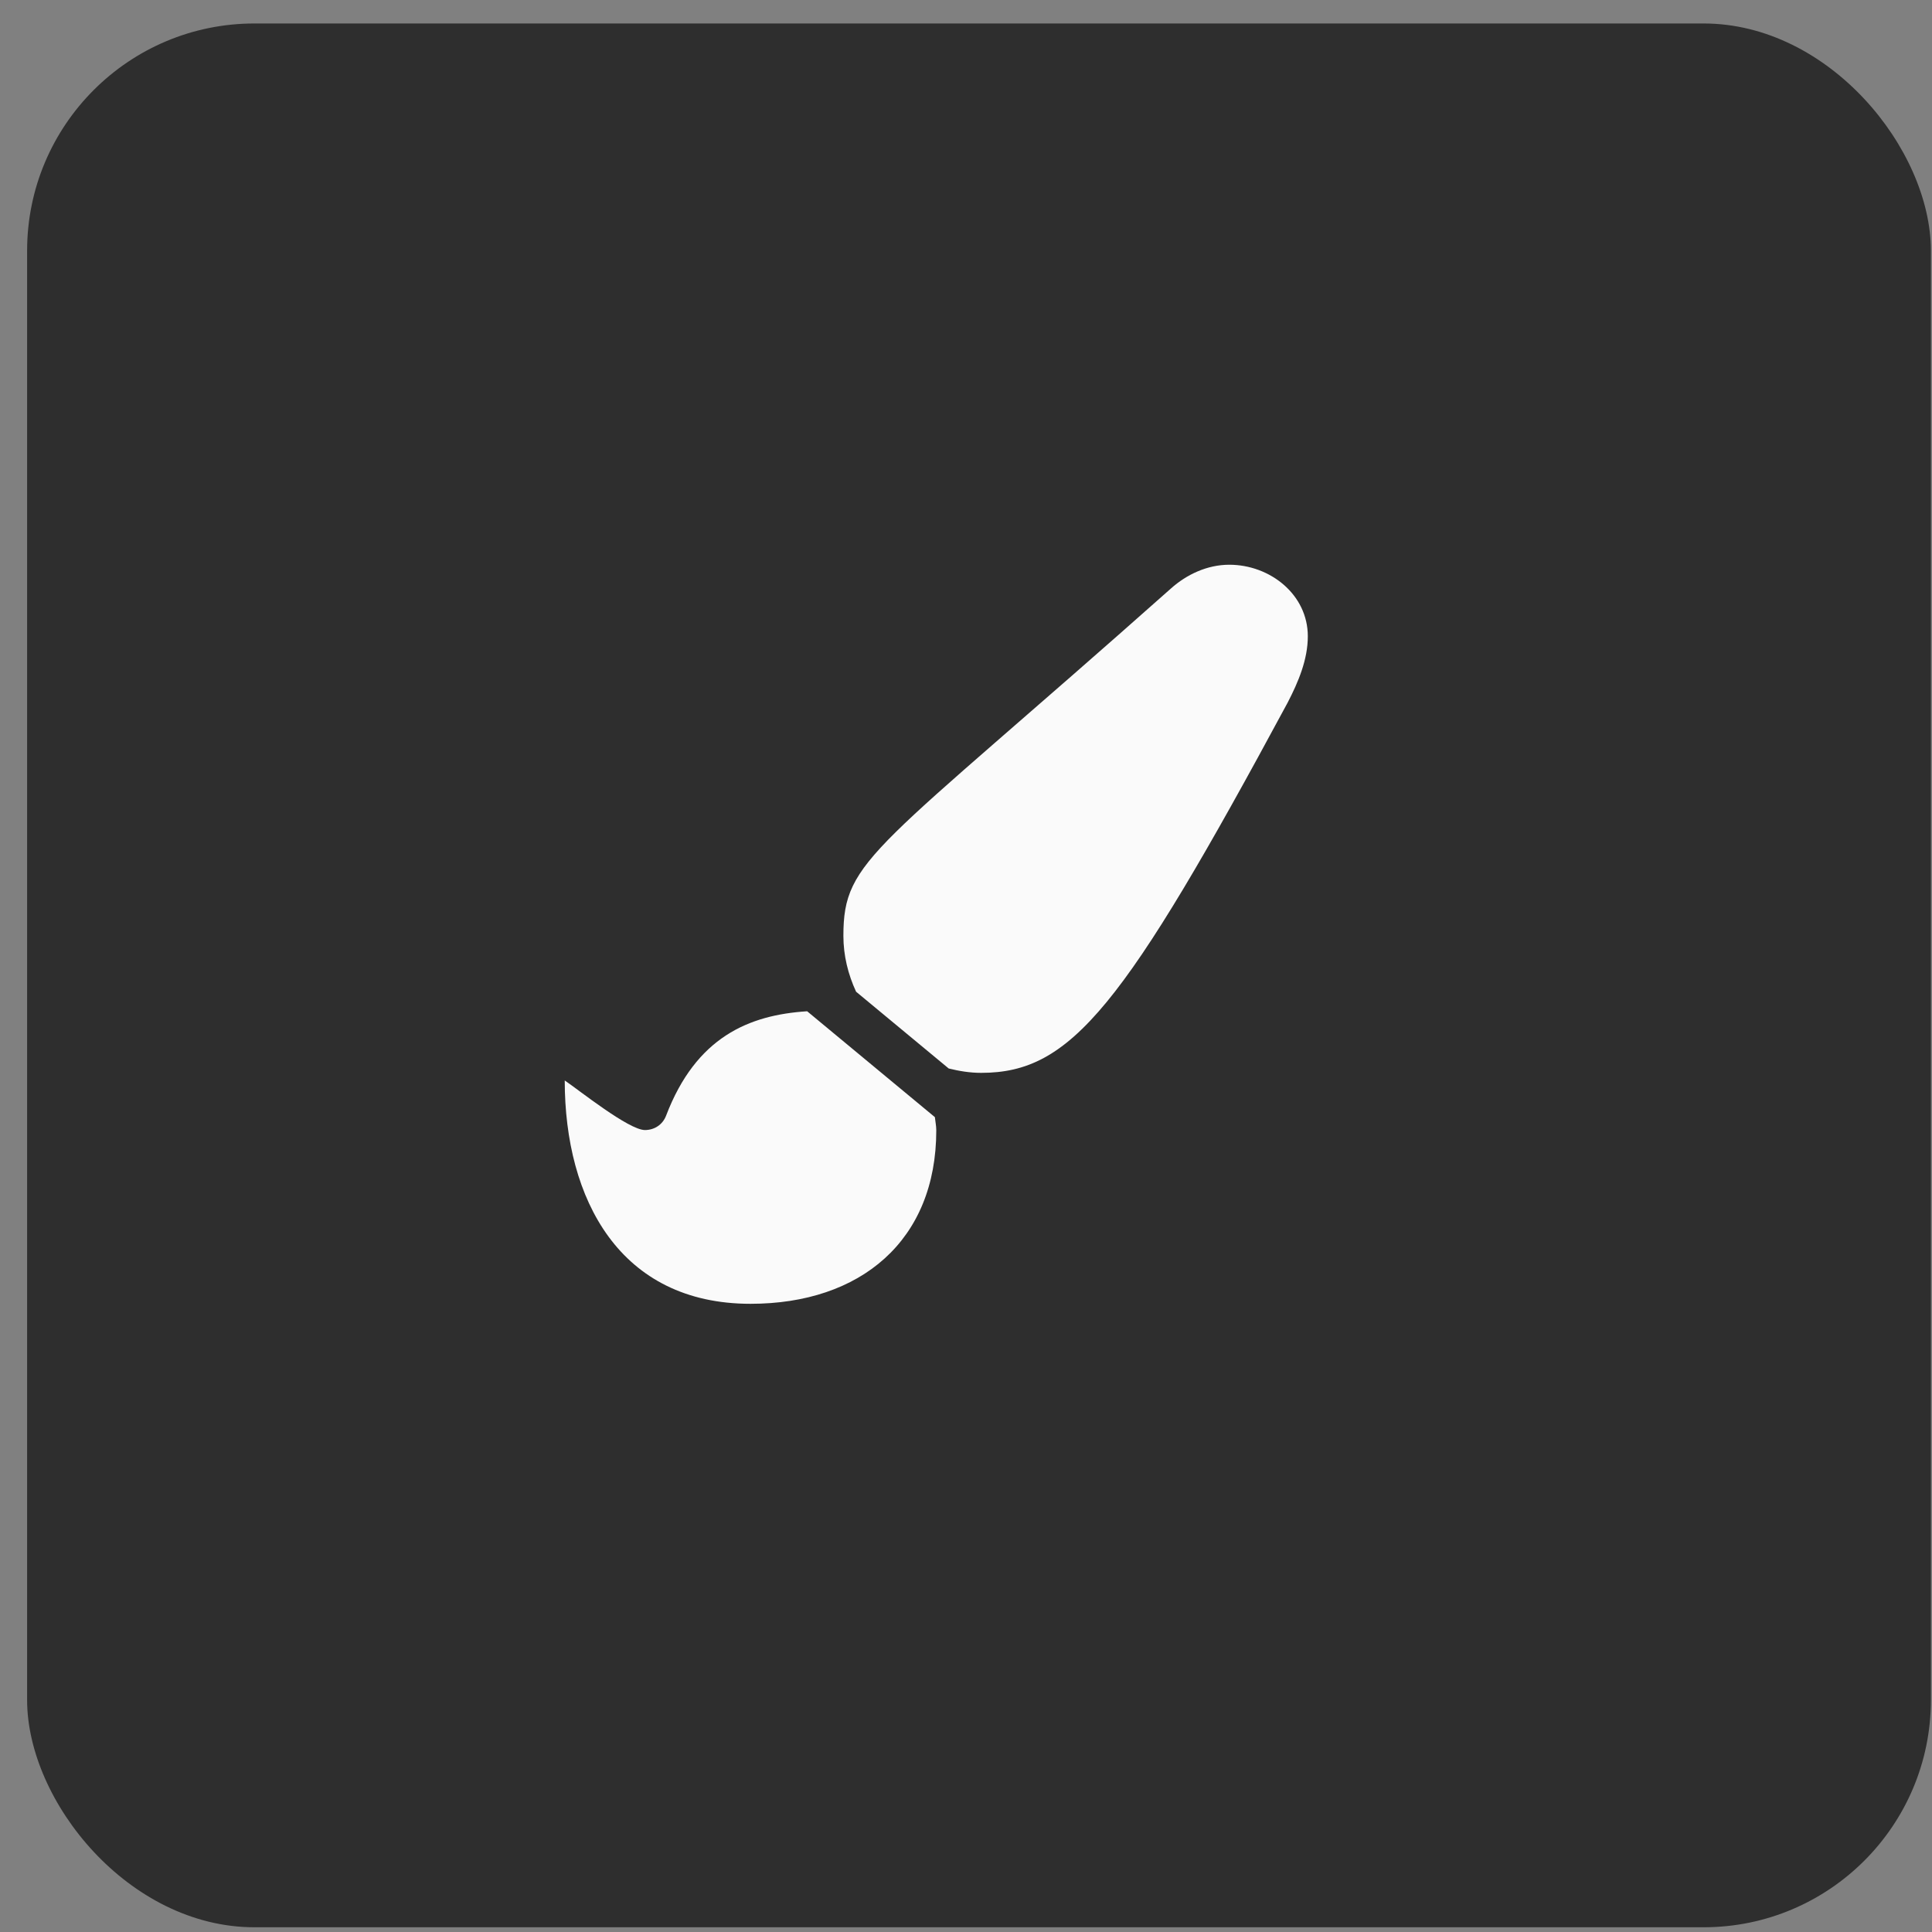
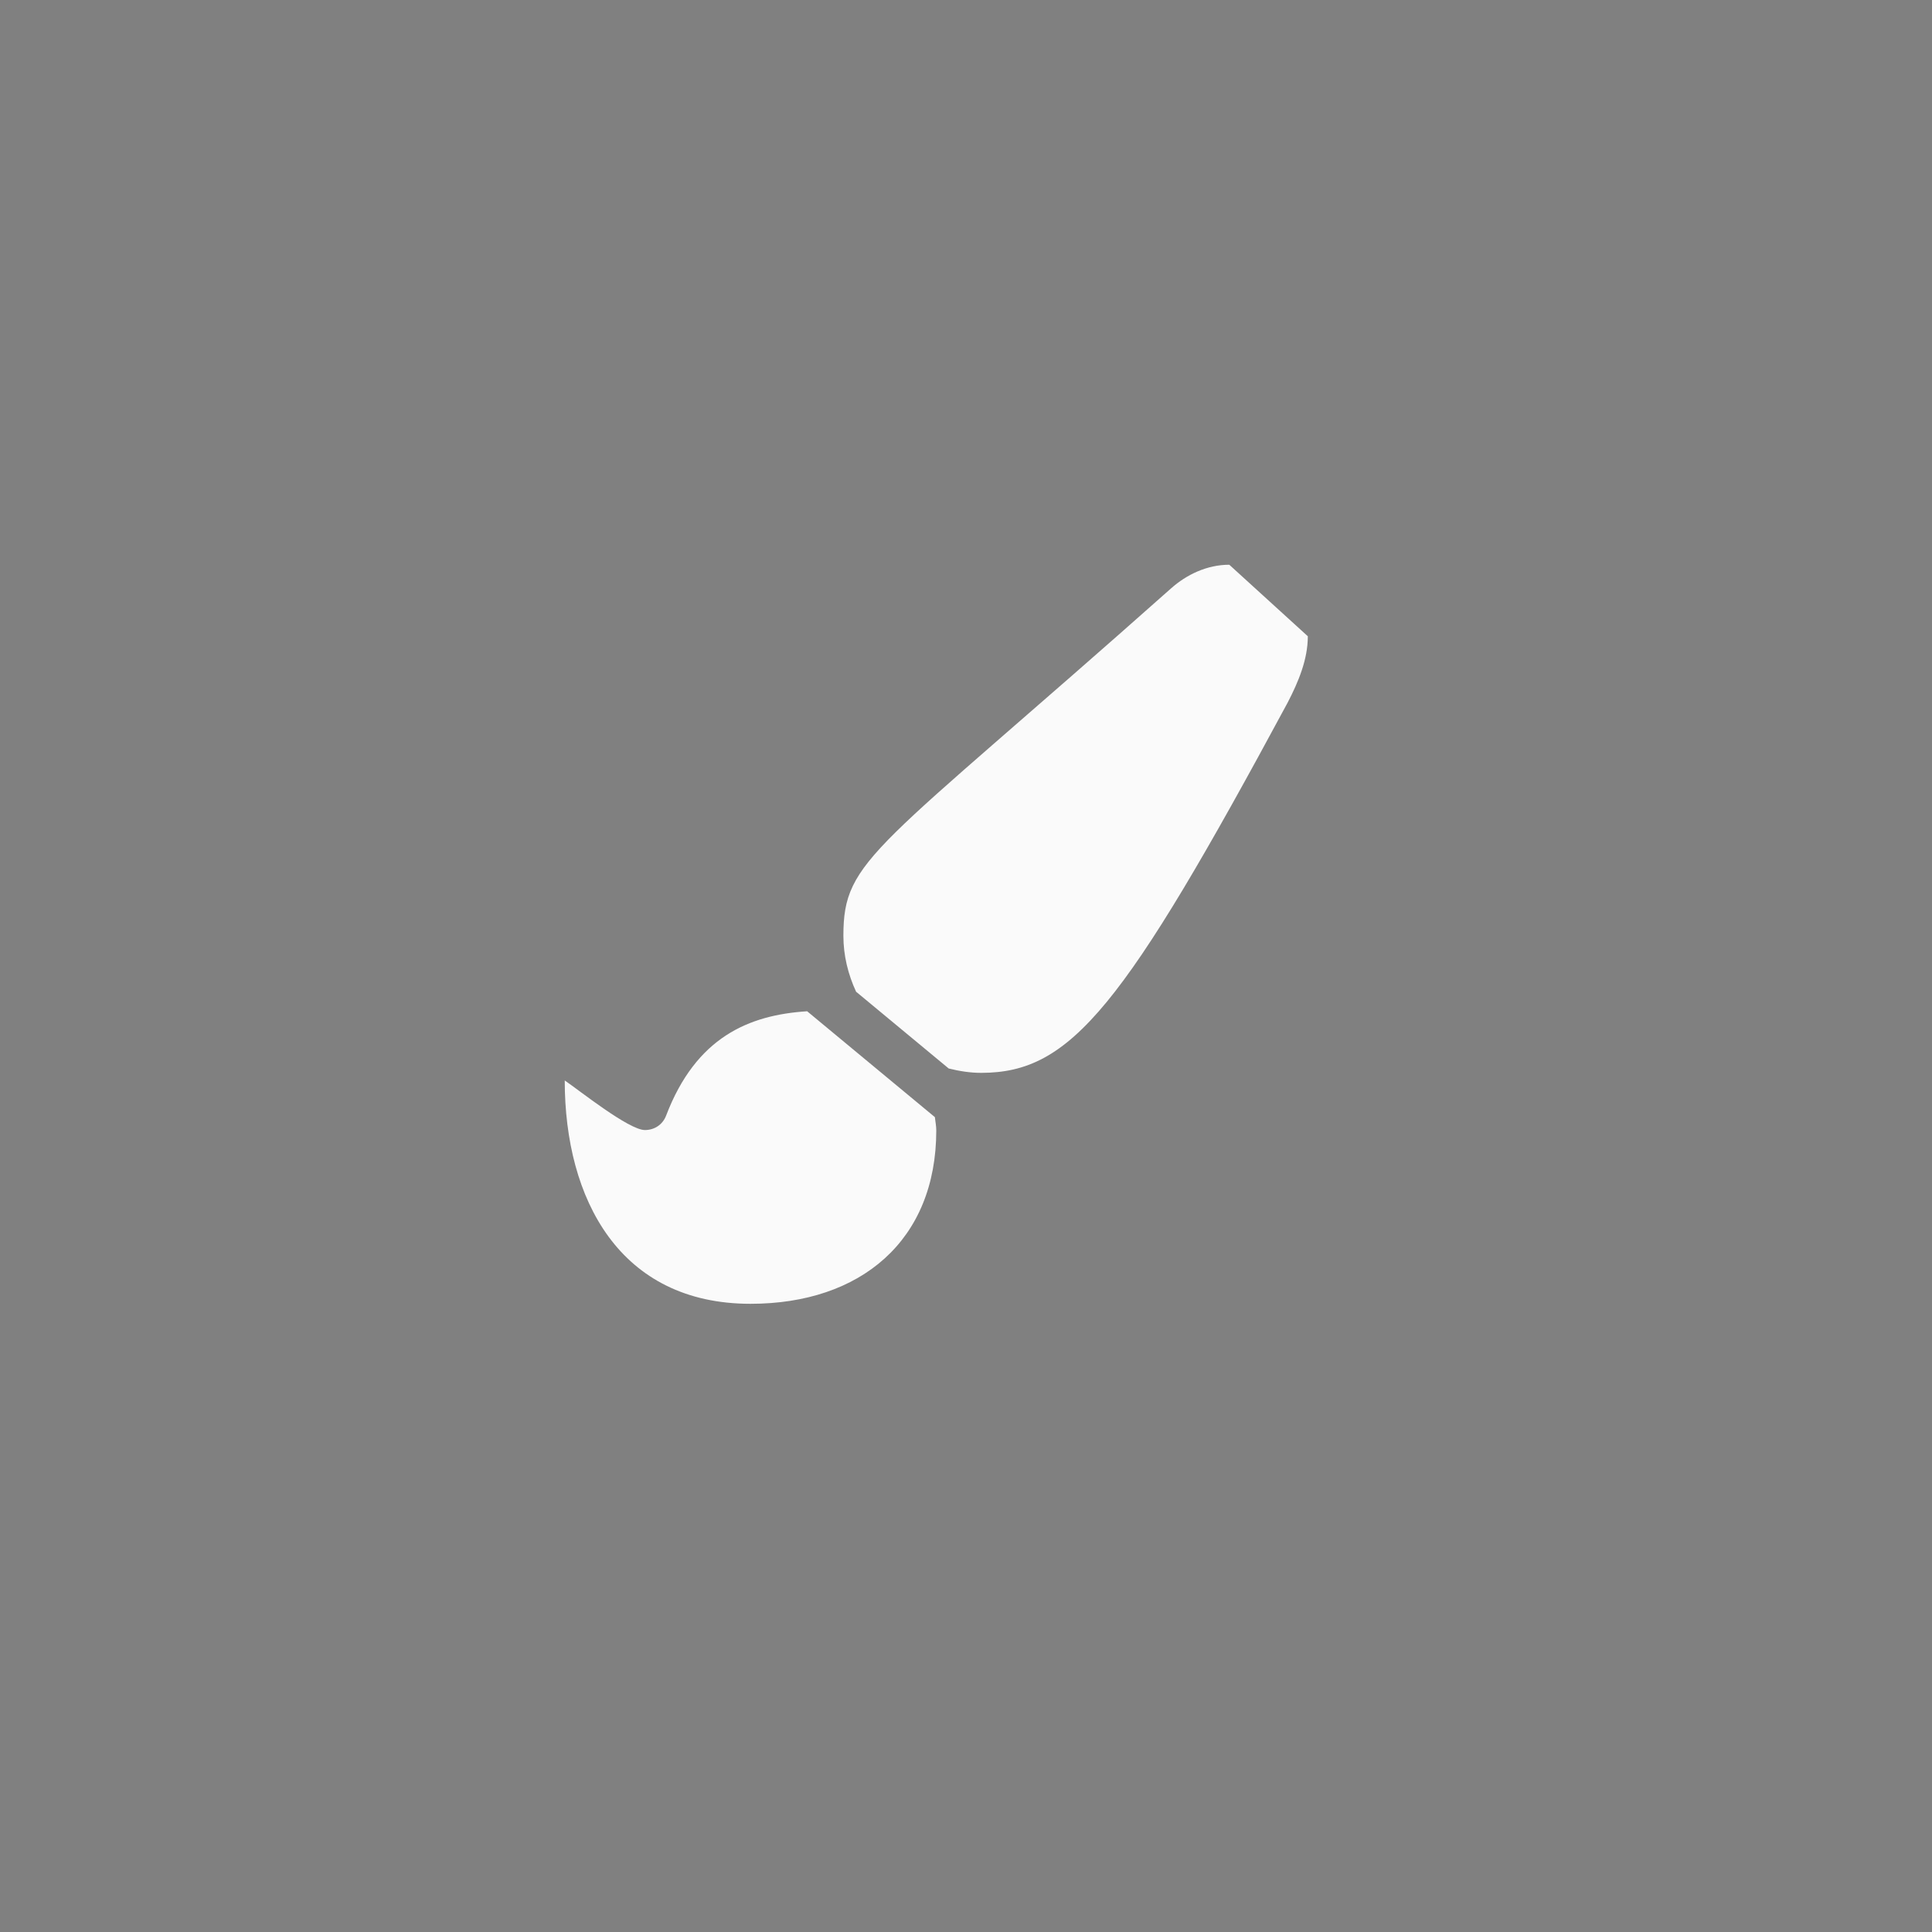
<svg xmlns="http://www.w3.org/2000/svg" width="65" height="65" viewBox="0 0 65 65" fill="none">
  <rect x="0" y="0" width="65" height="65" fill="#808080" stroke="none" />
-   <rect x="0.912" y="0.79" width="64.051" height="64.051" rx="7.648" fill="#2E2E2E" />
-   <path d="M27.156 34.023C25.197 34.148 23.419 34.891 22.41 37.535C22.295 37.836 22.02 38.019 21.698 38.019C21.155 38.019 19.478 36.675 19 36.351C19 40.35 20.852 43.865 25.25 43.865C28.954 43.865 31.5 41.74 31.5 38.028C31.5 37.877 31.468 37.733 31.453 37.585L27.156 34.023ZM41.358 19C40.618 19 39.924 19.326 39.395 19.799C29.414 28.667 28.375 28.875 28.375 31.486C28.375 32.151 28.534 32.785 28.802 33.365L31.918 35.948C32.27 36.035 32.633 36.095 33.011 36.095C36.044 36.095 37.801 33.887 43.321 23.64C43.682 22.943 44 22.19 44 21.406C44 20.002 42.73 19 41.358 19Z" fill="#FAFAFA" />
+   <path d="M27.156 34.023C25.197 34.148 23.419 34.891 22.41 37.535C22.295 37.836 22.02 38.019 21.698 38.019C21.155 38.019 19.478 36.675 19 36.351C19 40.35 20.852 43.865 25.25 43.865C28.954 43.865 31.5 41.74 31.5 38.028C31.5 37.877 31.468 37.733 31.453 37.585L27.156 34.023ZM41.358 19C40.618 19 39.924 19.326 39.395 19.799C29.414 28.667 28.375 28.875 28.375 31.486C28.375 32.151 28.534 32.785 28.802 33.365L31.918 35.948C32.27 36.035 32.633 36.095 33.011 36.095C36.044 36.095 37.801 33.887 43.321 23.64C43.682 22.943 44 22.19 44 21.406Z" fill="#FAFAFA" />
</svg>